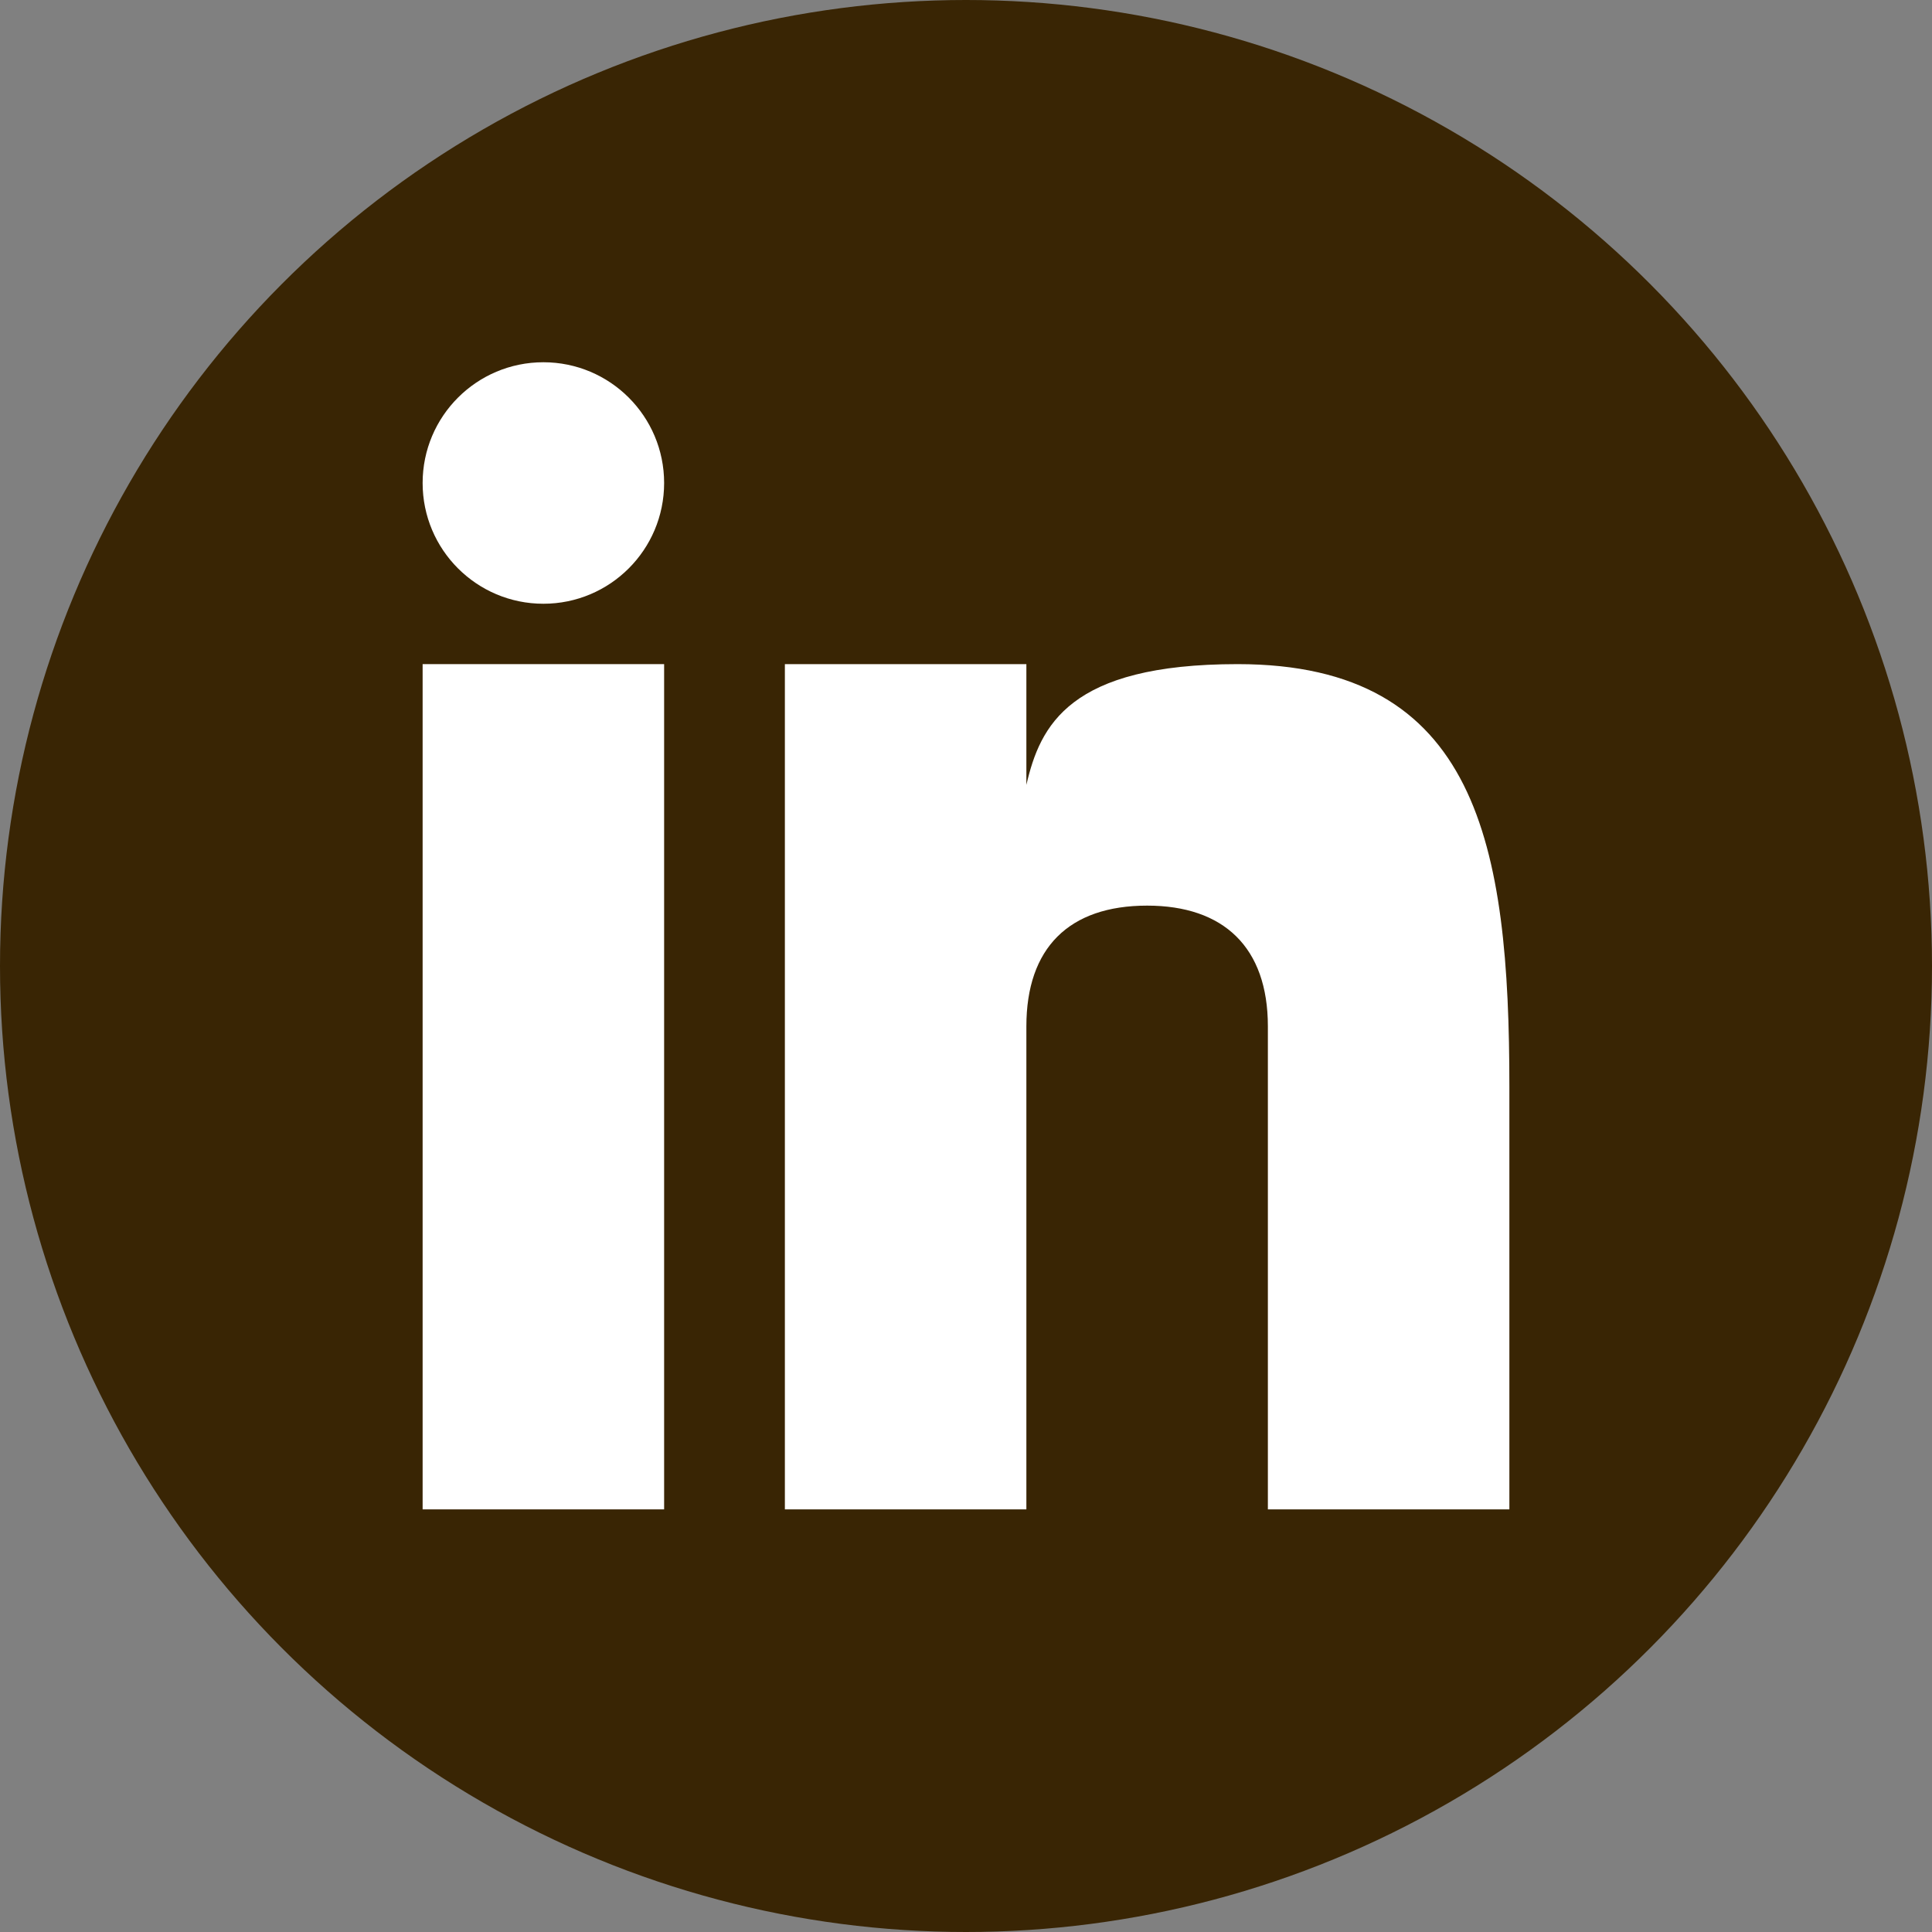
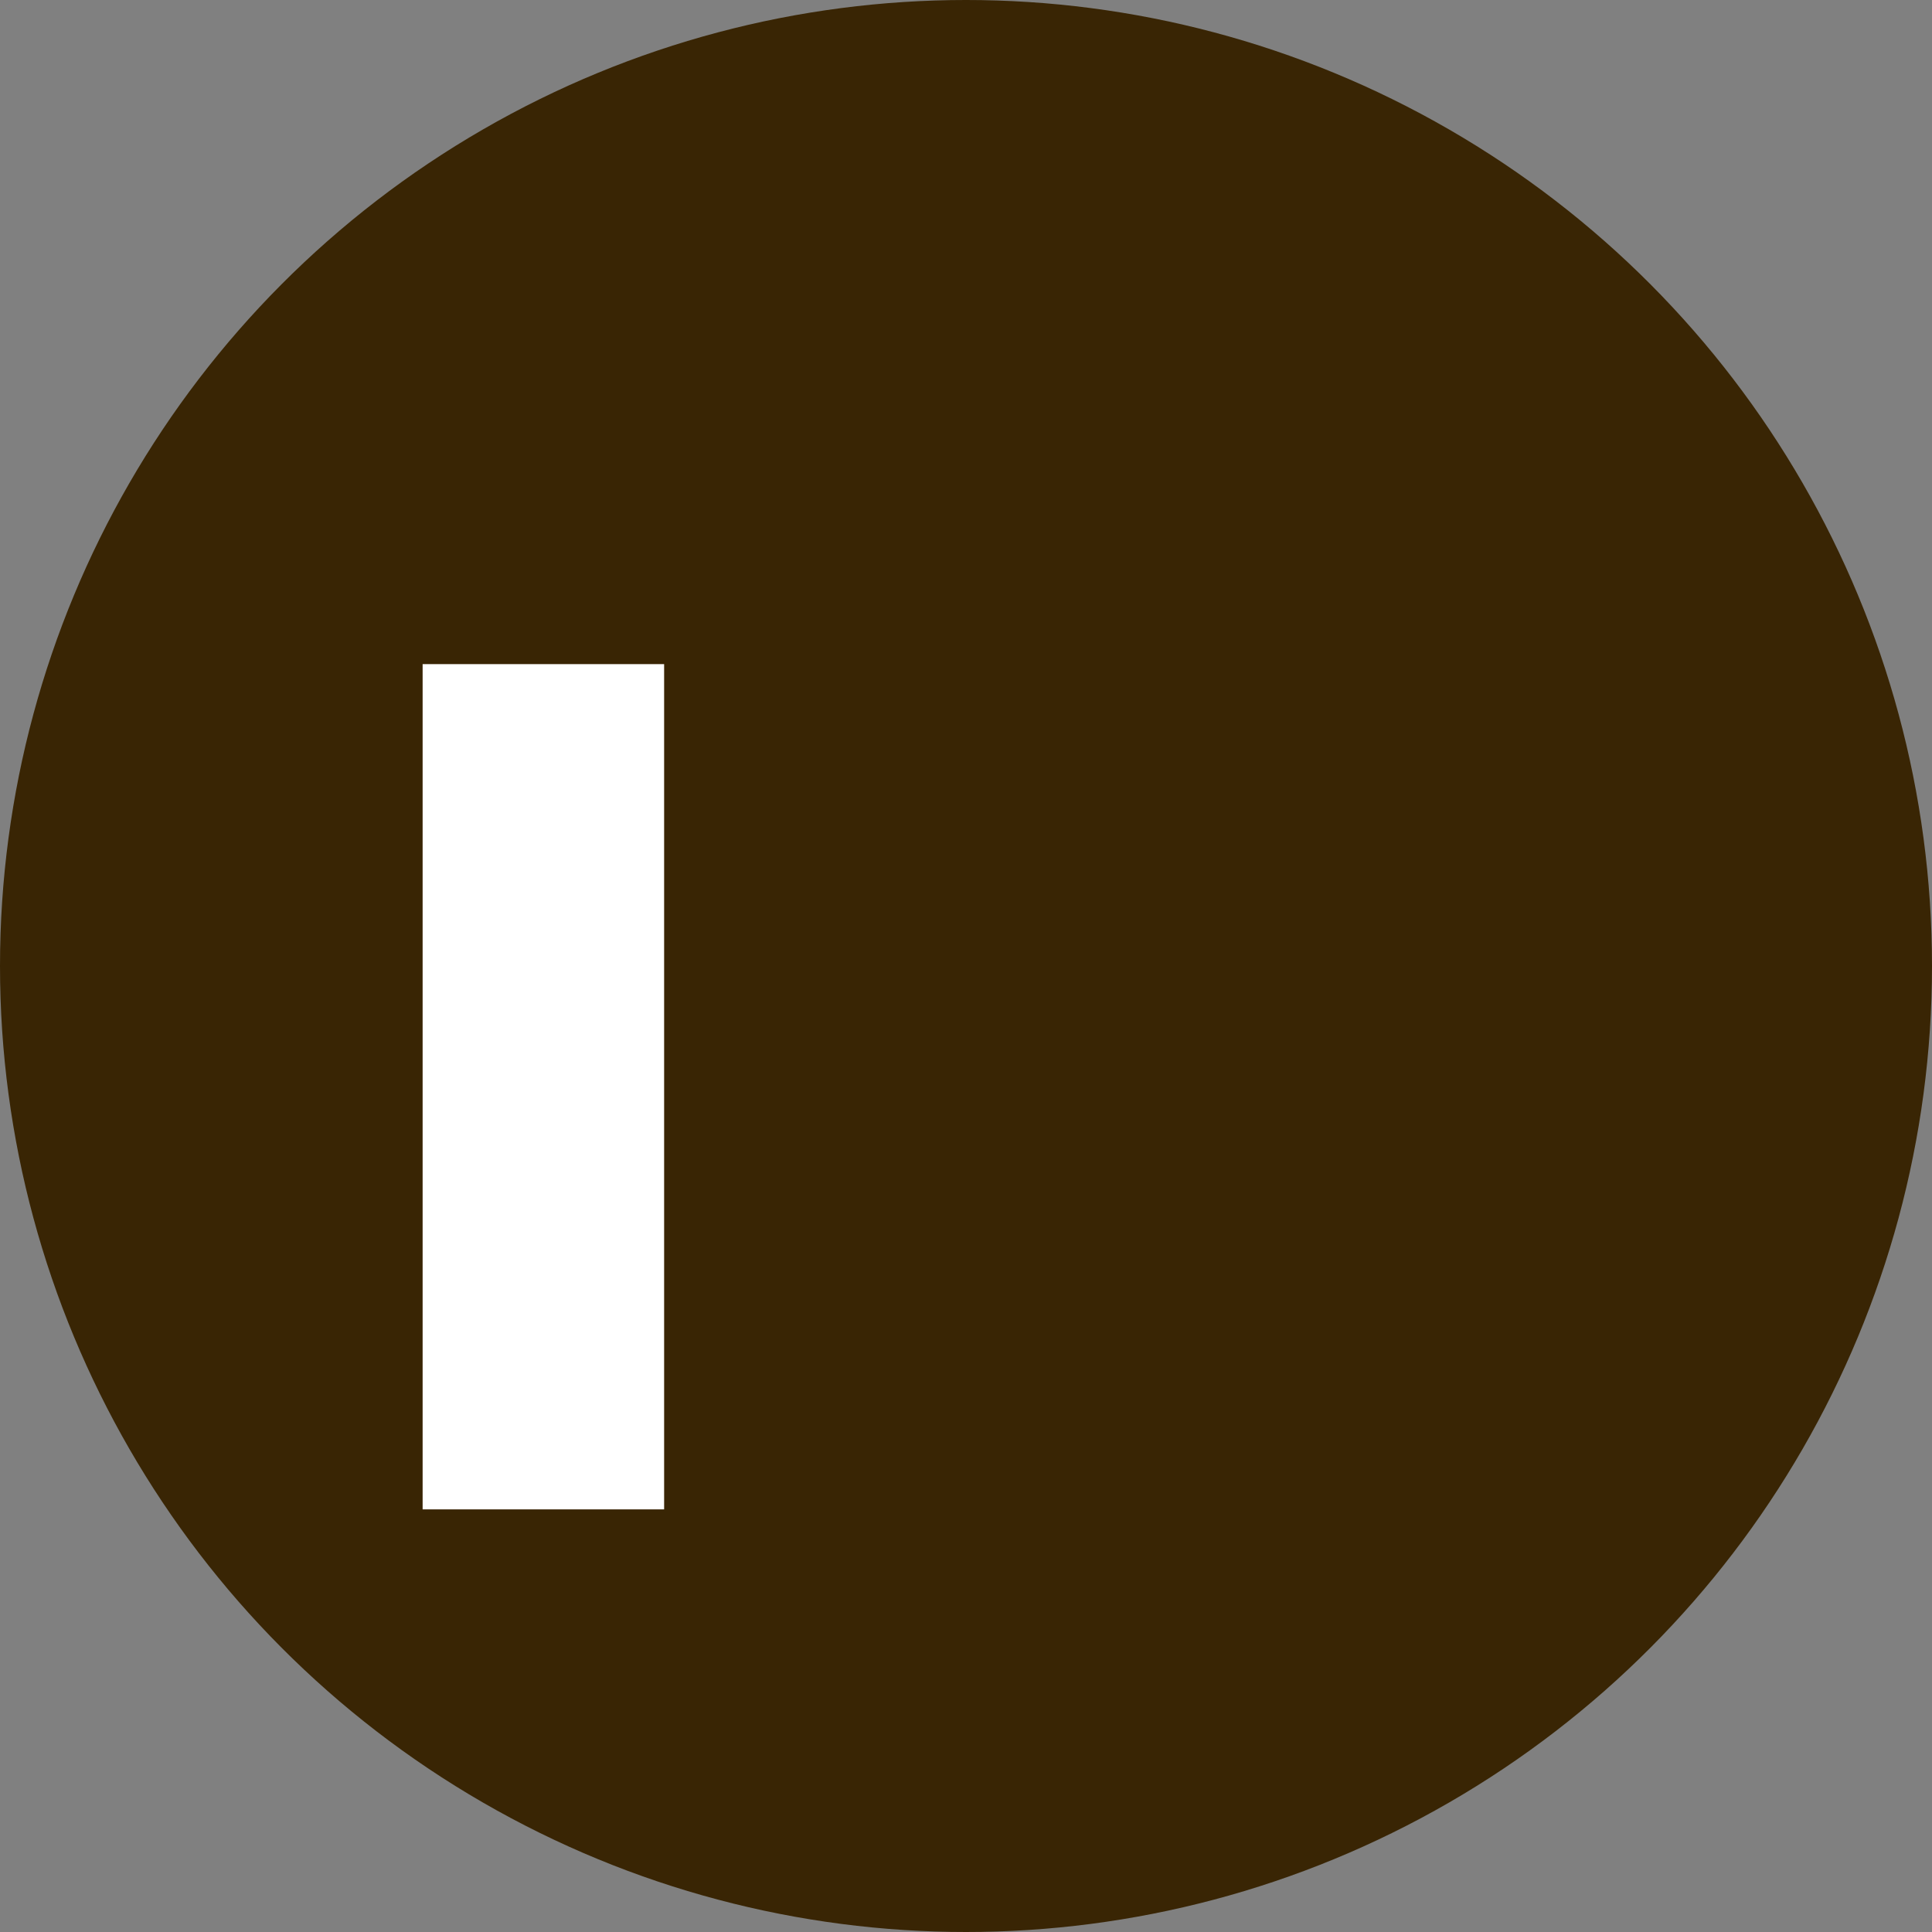
<svg xmlns="http://www.w3.org/2000/svg" height="32px" id="Layer_1" version="1.0" viewBox="0 0 32 32" width="32px" xml:space="preserve">
  <rect x="0" y="0" width="32" height="32" fill="#808080" stroke="none" />
  <g>
    <circle clip-rule="evenodd" cx="16" cy="16" fill="#392504" fill-rule="evenodd" r="16" />
    <g>
      <rect fill="#FFFFFF" height="14" width="4" x="7" y="11" />
-       <path d="M20.499,11c-2.791,0-3.271,1.018-3.499,2v-2h-4v14h4v-8c0-1.297,0.703-2,2-2c1.266,0,2,0.688,2,2v8h4v-7    C25,14,24.479,11,20.499,11z" fill="#FFFFFF" />
-       <circle cx="9" cy="8" fill="#FFFFFF" r="2" />
    </g>
  </g>
  <g />
  <g />
  <g />
  <g />
  <g />
  <g />
</svg>